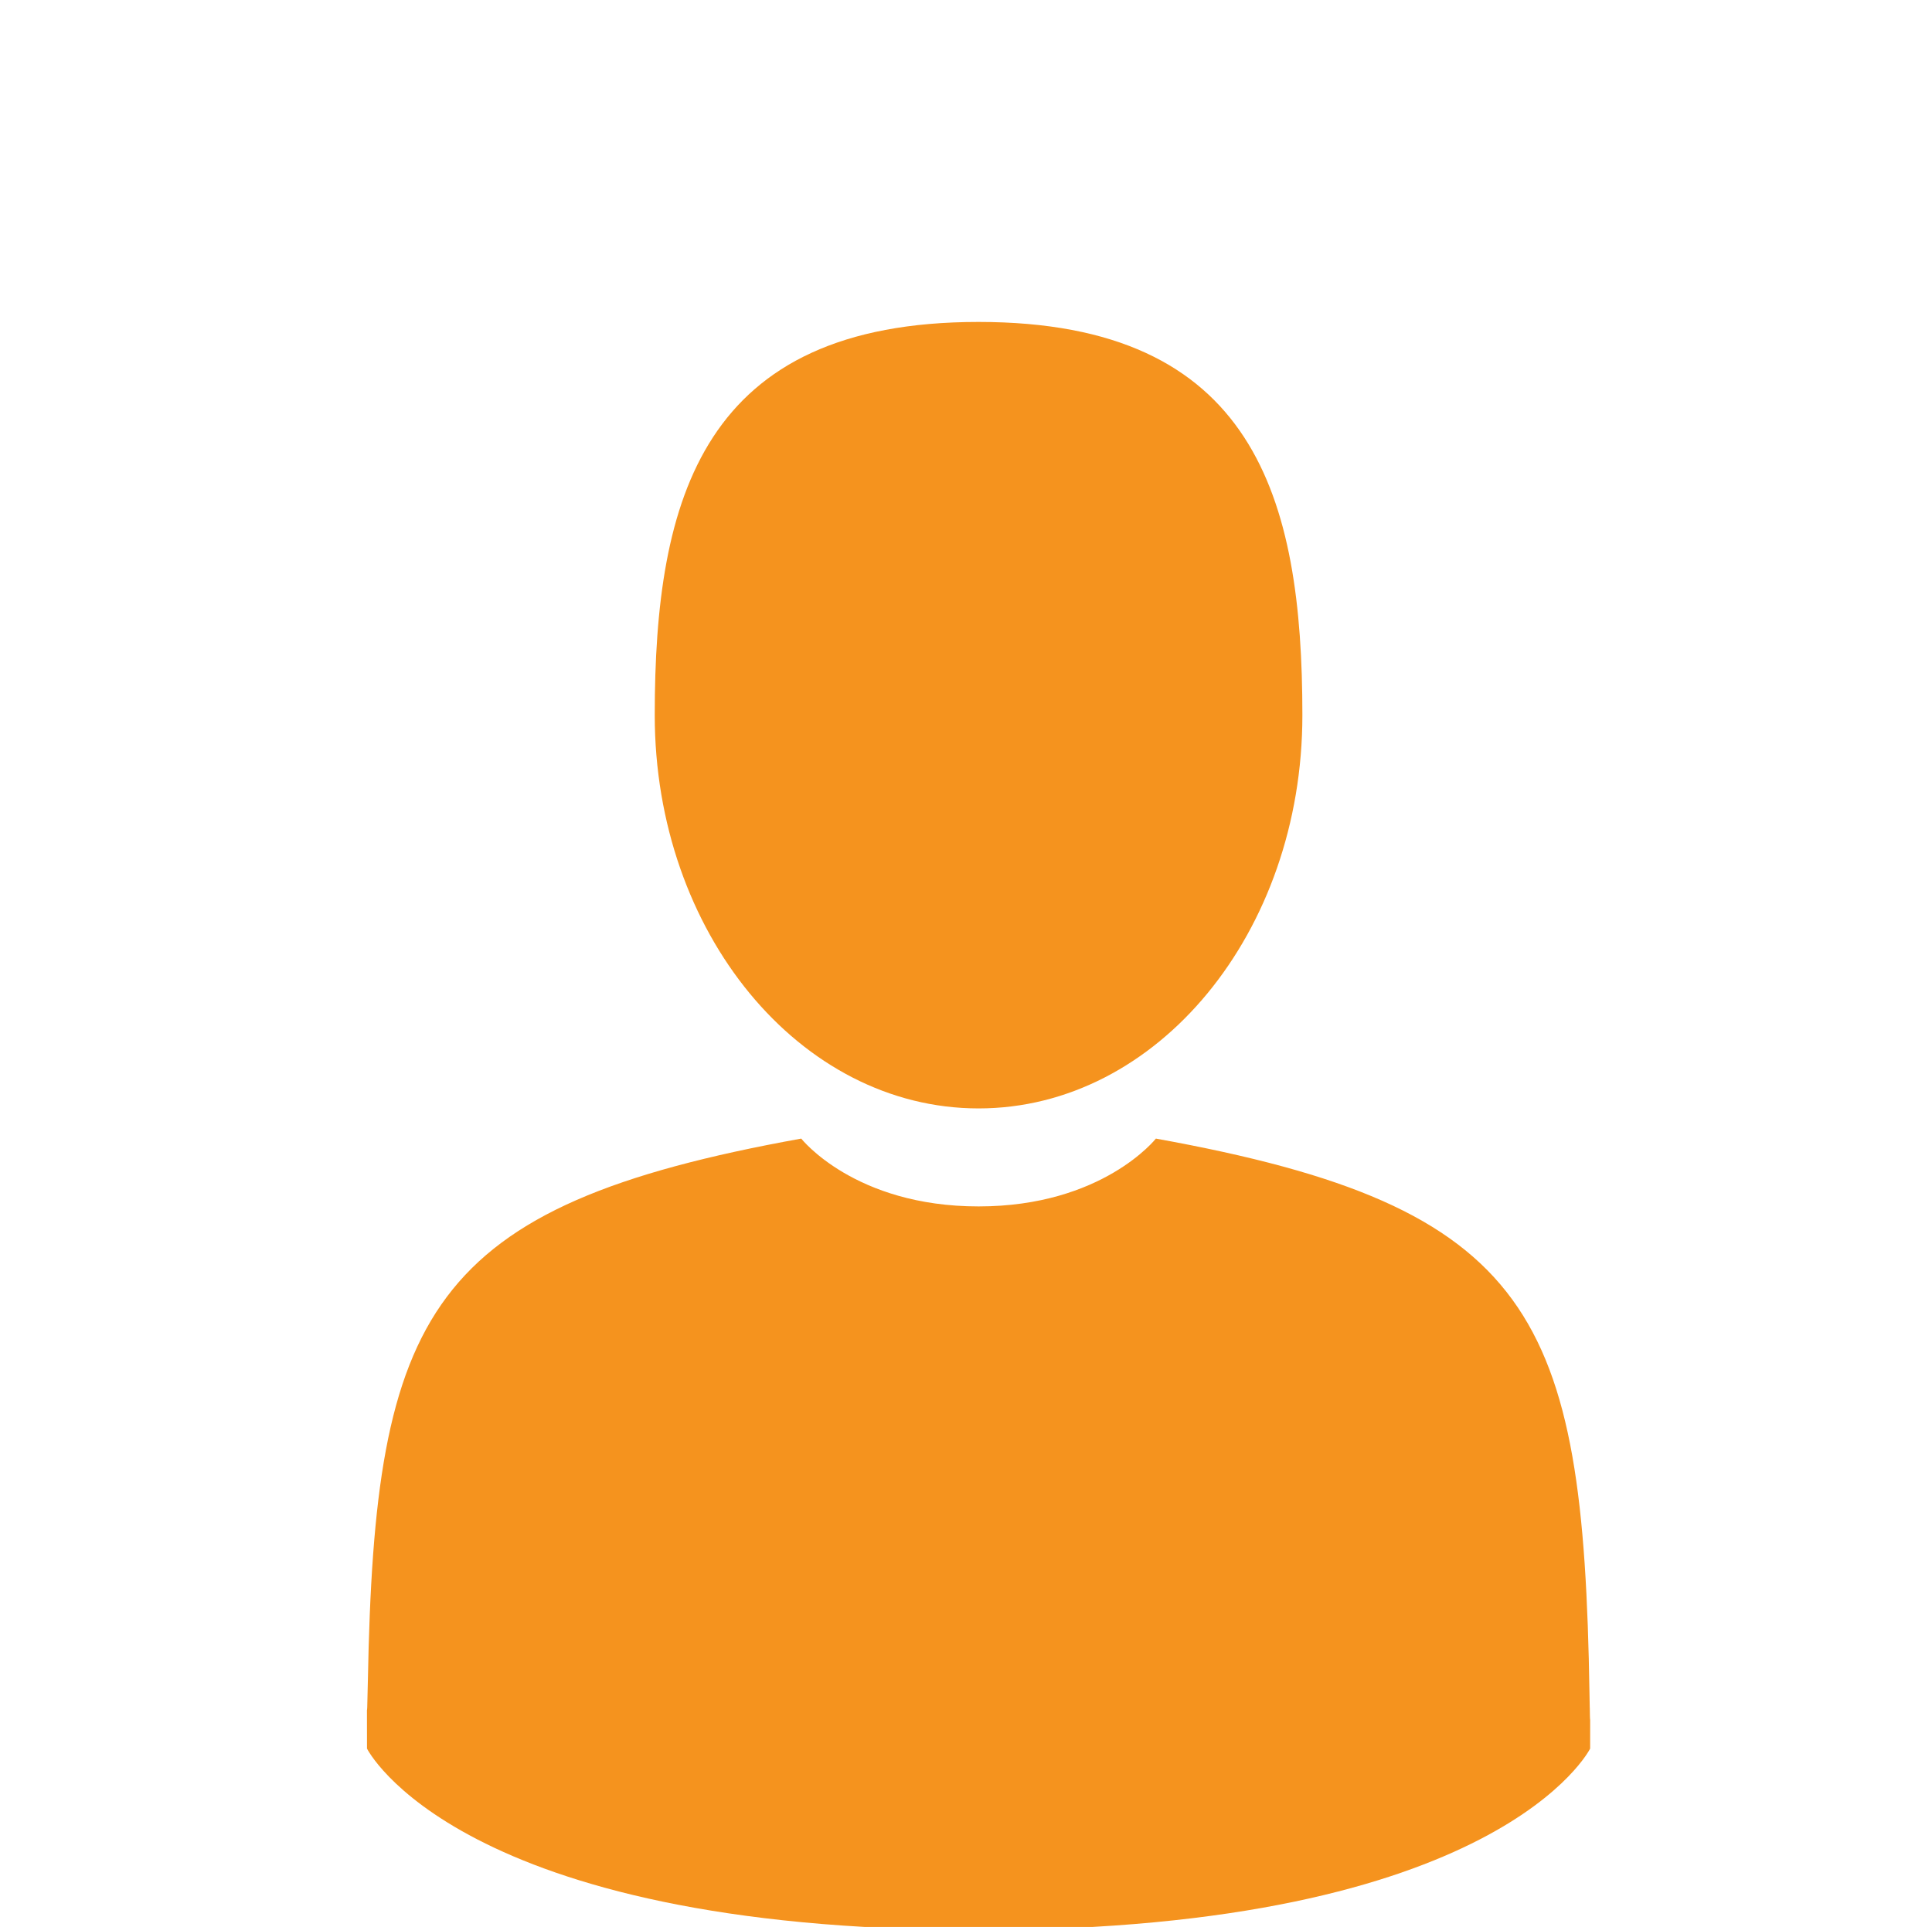
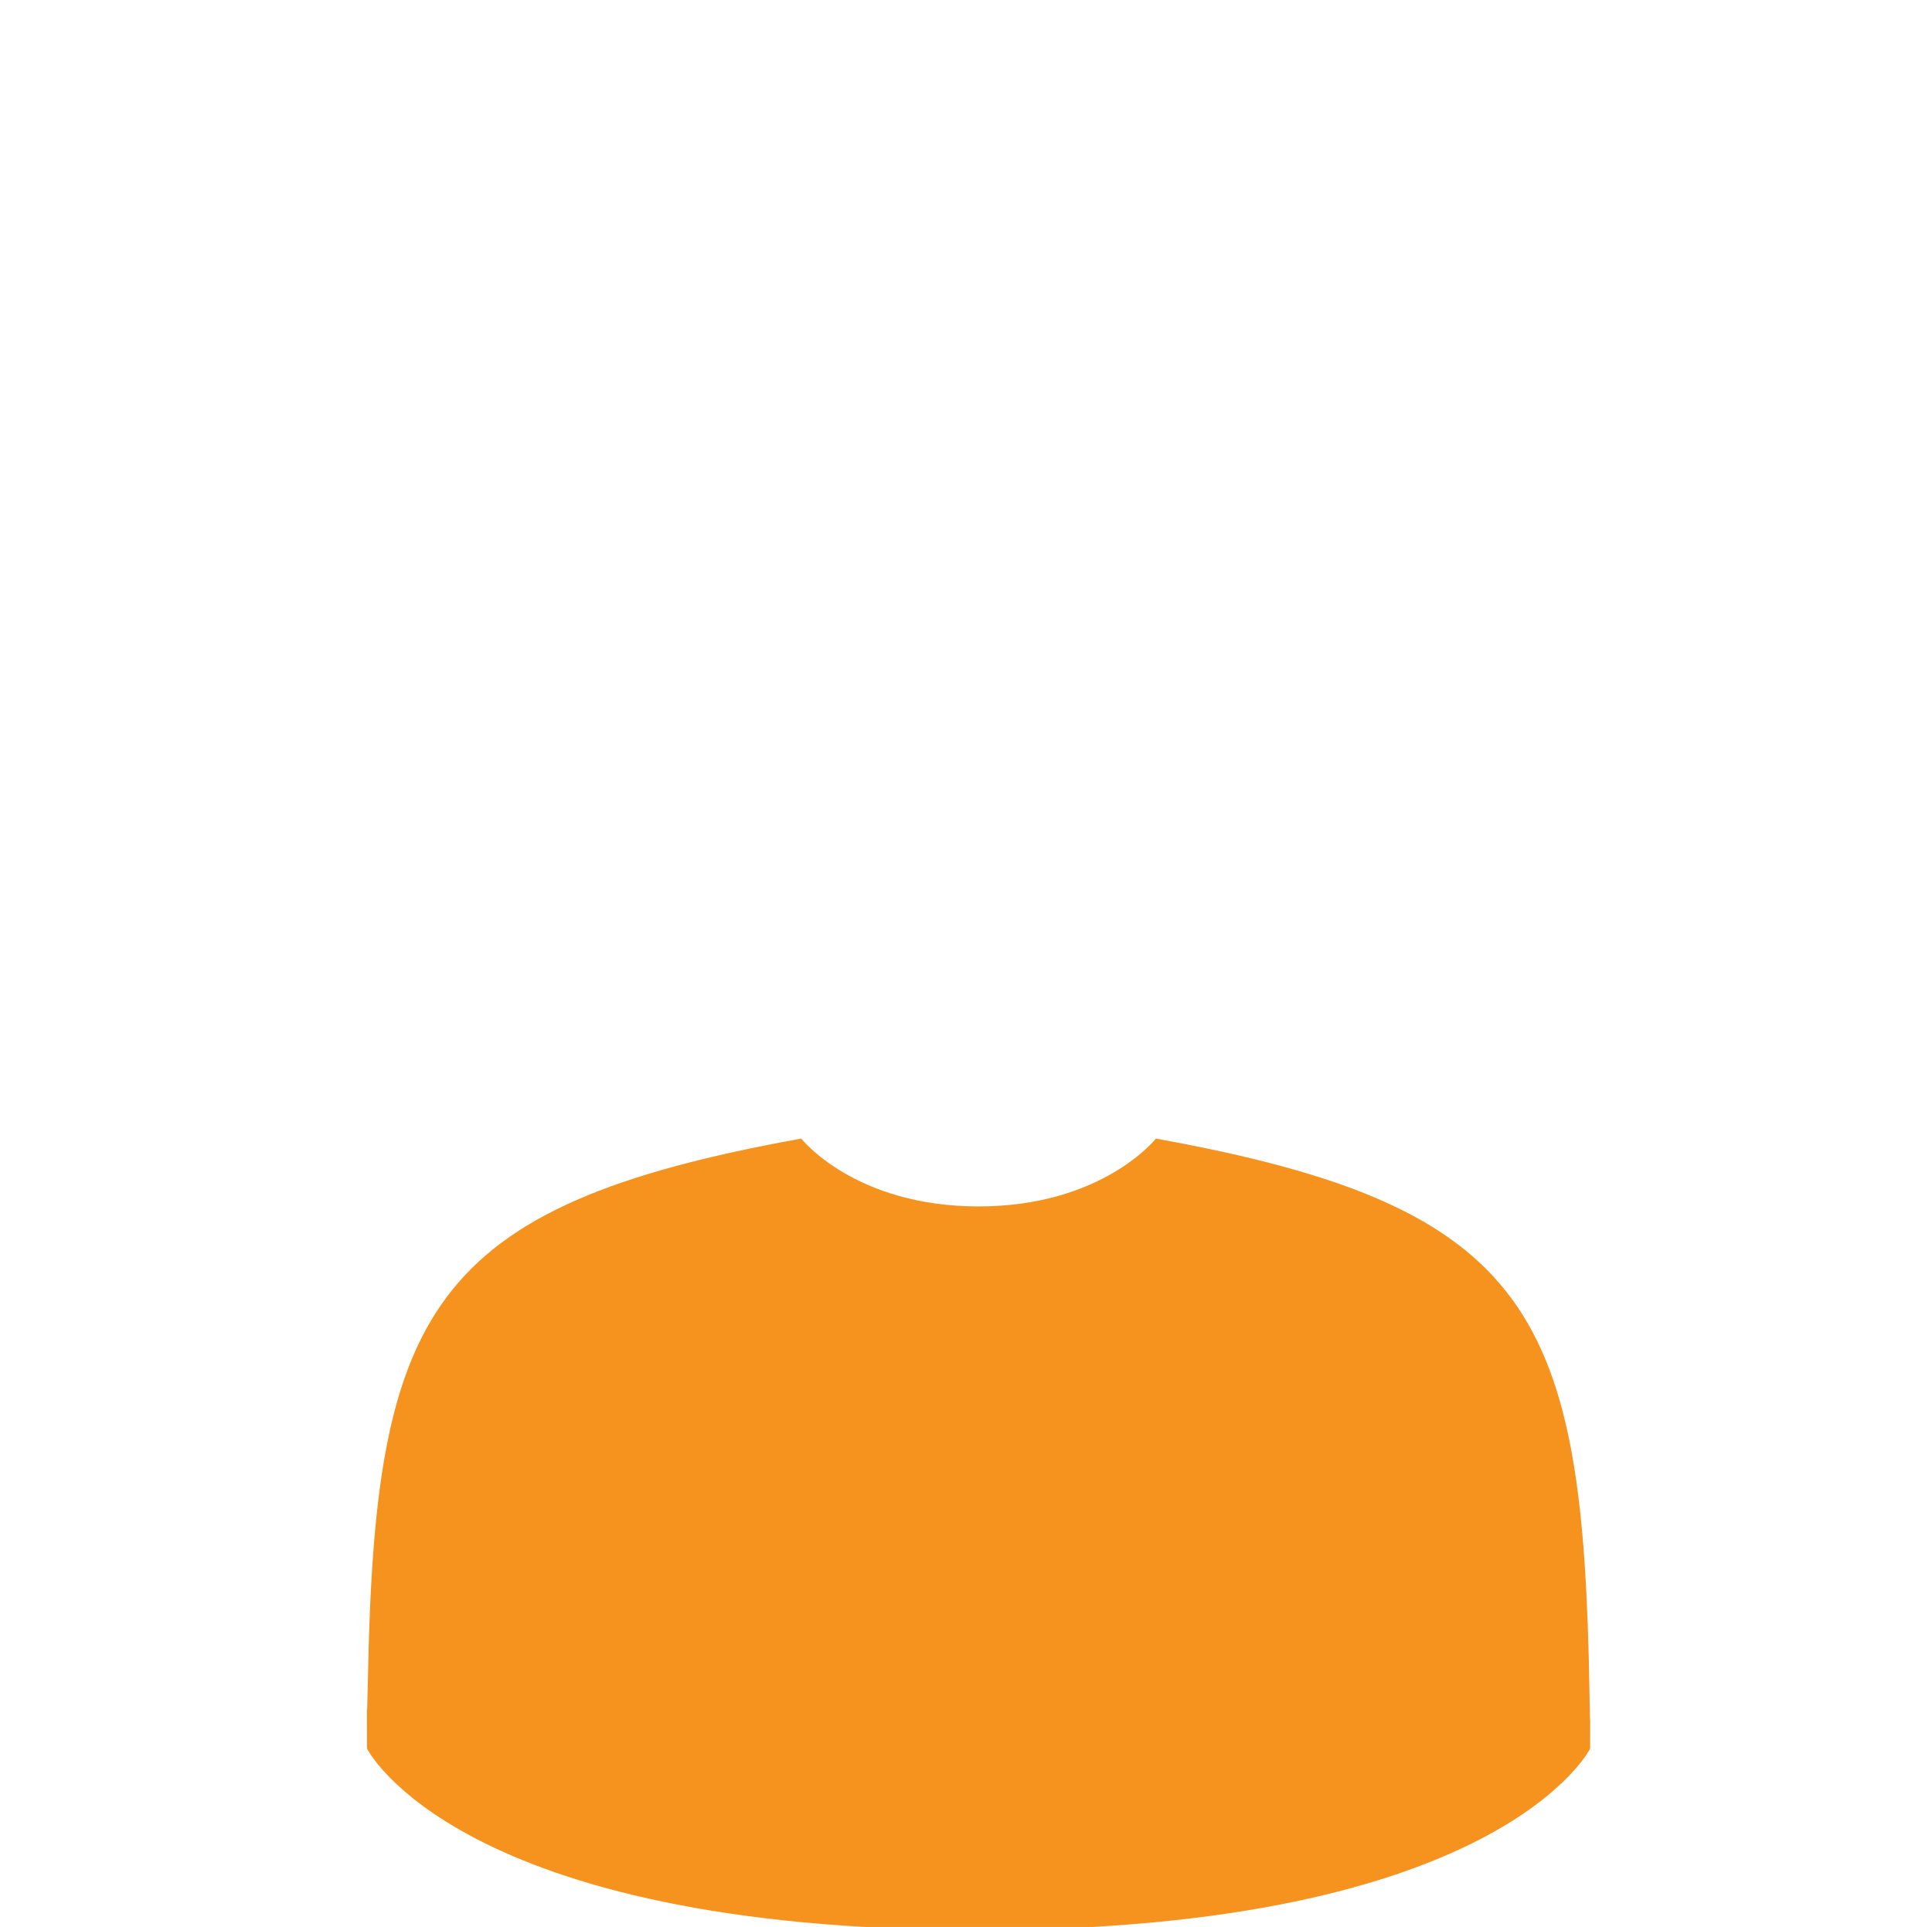
<svg xmlns="http://www.w3.org/2000/svg" version="1.1" id="Capa_1" x="0px" y="0px" width="615px" height="613.5px" viewBox="-40.5 -101.5 615 613.5" enable-background="new -40.5 -101.5 615 613.5" xml:space="preserve">
  <g>
-     <path fill="#f5931e" d="M271,251.401c56.926,0,103.077-56.054,103.077-125.2C374.077,57.053,358.925,1,271,1   S167.92,57.053,167.92,126.201C167.92,195.347,214.071,251.401,271,251.401z" />
-     <path fill="#f5931e" d="M76.307,442.566C76.29,438.352,76.272,441.379,76.307,442.566L76.307,442.566z" />
    <path fill="#f5931e" d="M465.685,445.859C465.74,444.705,465.703,437.854,465.685,445.859L465.685,445.859z" />
-     <path fill="#f5931e" d="M465.465,437.512c-1.909-120.455-17.641-154.777-138.023-176.504c0,0-16.945,21.594-56.443,21.594   c-39.497,0-56.445-21.594-56.445-21.594c-119.069,21.49-135.757,55.303-137.952,172.59c-0.18,9.578-0.264,10.082-0.295,8.969   c0.007,2.084,0.016,5.938,0.016,12.656c0,0,28.661,57.777,194.677,57.777c166.015,0,194.678-57.777,194.678-57.777   c0-4.316,0.003-7.318,0.007-9.361C465.65,446.549,465.586,445.217,465.465,437.512z" />
+     <path fill="#f5931e" d="M465.465,437.512c-1.909-120.455-17.641-154.777-138.023-176.504c0,0-16.945,21.594-56.443,21.594   c-39.497,0-56.445-21.594-56.445-21.594c-119.069,21.49-135.757,55.303-137.952,172.59c-0.18,9.578-0.264,10.082-0.295,8.969   c0.007,2.084,0.016,5.938,0.016,12.656c0,0,28.661,57.777,194.677,57.777c166.015,0,194.678-57.777,194.678-57.777   c0-4.316,0.003-7.318,0.007-9.361C465.65,446.549,465.586,445.217,465.465,437.512" />
  </g>
</svg>